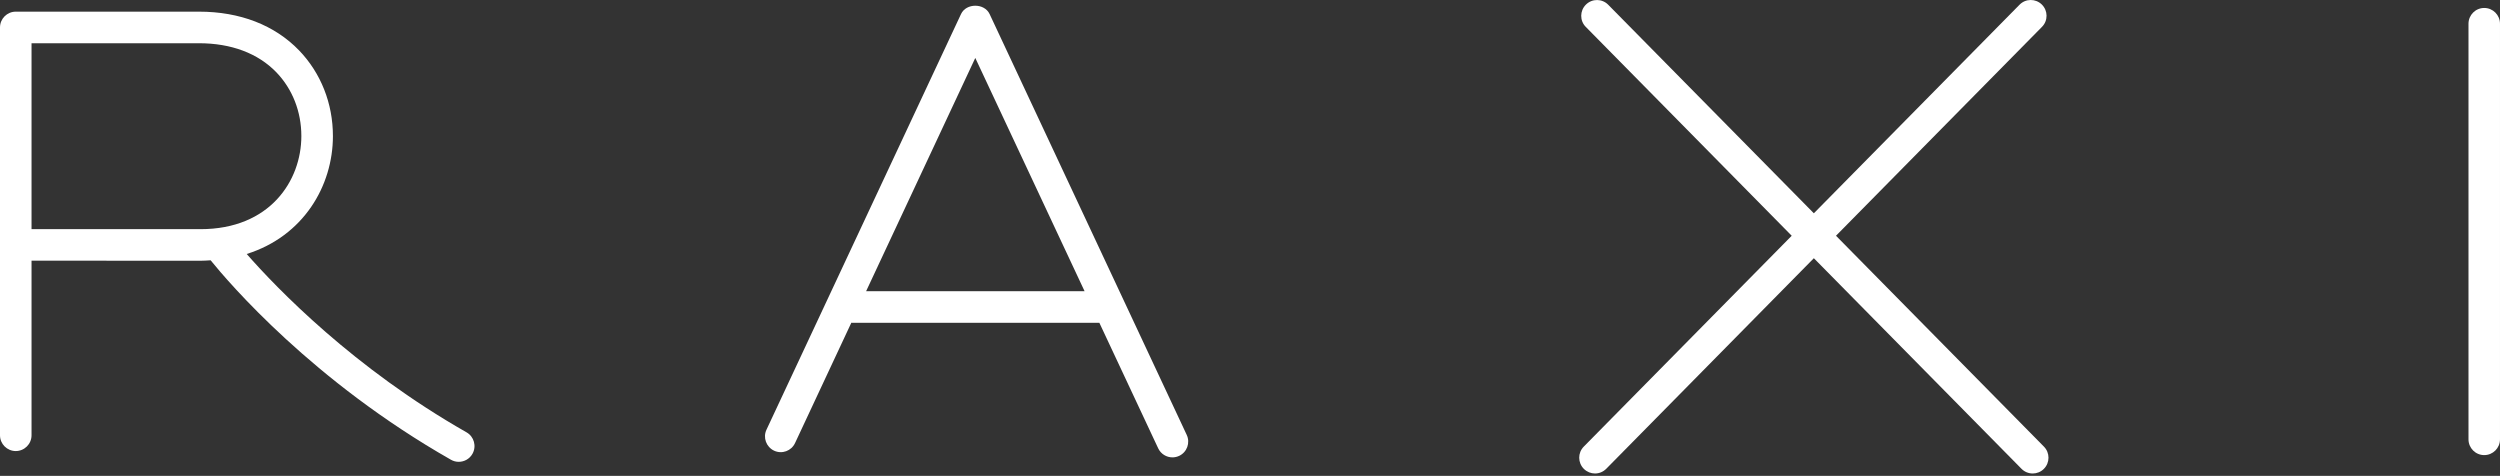
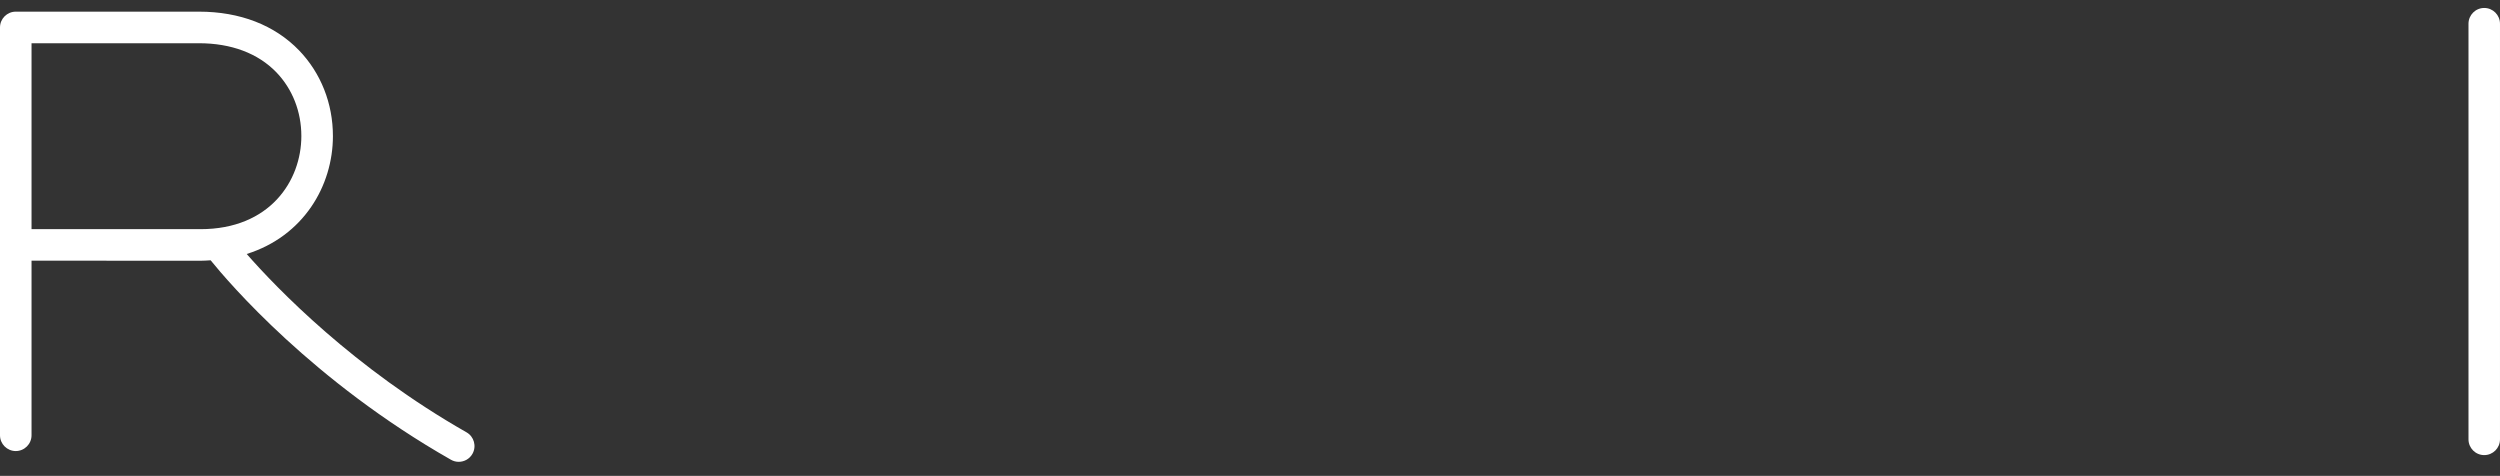
<svg xmlns="http://www.w3.org/2000/svg" width="767" height="146" viewBox="0 0 767 146" fill="none">
  <rect x="0" y="0" width="767" height="146" fill="#333333" stroke="none" />
  <g clip-path="url(#clip0_131_7388)">
    <path fill-rule="evenodd" clip-rule="evenodd" d="M144.941 139.246C144.059 140.815 142.407 141.688 140.727 141.688C139.93 141.688 139.095 141.481 138.334 141.04C95.973 116.936 70.176 86.721 64.62 79.857C63.598 79.922 62.584 79.998 61.514 79.998C34.394 79.998 16.817 79.979 9.675 79.97V133.547C9.675 136.214 7.507 138.383 4.833 138.383C2.177 138.383 0 136.214 0 133.547V8.42C0 5.744 2.177 3.575 4.833 3.575H61.045C73.62 3.575 84.243 7.688 91.76 15.463C98.451 22.411 102.139 31.735 102.139 41.744C102.139 57.03 93.102 72.458 75.685 77.923C85.003 88.533 108.539 112.955 143.13 132.636C145.457 133.96 146.264 136.918 144.941 139.246ZM61.514 70.307C82.77 70.307 92.455 55.491 92.455 41.744C92.455 34.261 89.733 27.322 84.797 22.195C79.157 16.355 70.946 13.265 61.045 13.265H9.675V70.289C16.807 70.298 34.375 70.307 61.514 70.307Z" fill="white" />
-     <path fill-rule="evenodd" clip-rule="evenodd" d="M361.764 139.863C361.097 140.172 360.394 140.323 359.709 140.323C357.888 140.323 356.152 139.29 355.326 137.534L337.28 99.027H261.342C261.295 99.027 261.248 99.018 261.192 99.008L243.915 135.938C242.78 138.351 239.918 139.403 237.487 138.267C235.066 137.121 234.015 134.238 235.16 131.825L294.844 4.304C296.439 0.905 302.004 0.905 303.609 4.304L364.082 133.412C365.227 135.844 364.176 138.727 361.764 139.863ZM332.747 89.337L299.217 17.778L265.725 89.337H332.747Z" fill="white" />
-     <path d="M627.077 137.023L563.281 72.329L626.486 8.235C628.364 6.338 628.345 3.277 626.441 1.399C624.536 -0.479 621.476 -0.469 619.597 1.446L556.49 65.436L493.398 1.455C491.52 -0.46 488.463 -0.469 486.566 1.409C484.662 3.286 484.632 6.357 486.51 8.244L549.696 72.329L485.9 137.023C484.022 138.92 484.041 141.981 485.945 143.868C486.903 144.798 488.122 145.267 489.353 145.267C490.603 145.267 491.842 144.779 492.796 143.822L556.49 79.221L620.189 143.822C621.139 144.789 622.396 145.267 623.642 145.267C624.873 145.267 626.1 144.798 627.039 143.868C628.936 141.991 628.962 138.92 627.077 137.023Z" fill="white" />
    <path d="M762.166 139.625C759.491 139.625 757.332 137.466 757.332 134.79V7.287C757.332 4.611 759.491 2.442 762.166 2.442C764.83 2.442 766.996 4.611 766.996 7.287V134.79C766.996 137.466 764.83 139.625 762.166 139.625Z" fill="white" />
  </g>
  <defs>
    <clipPath id="clip0_131_7388">
      <rect width="767" height="146" fill="white" />
    </clipPath>
  </defs>
</svg>